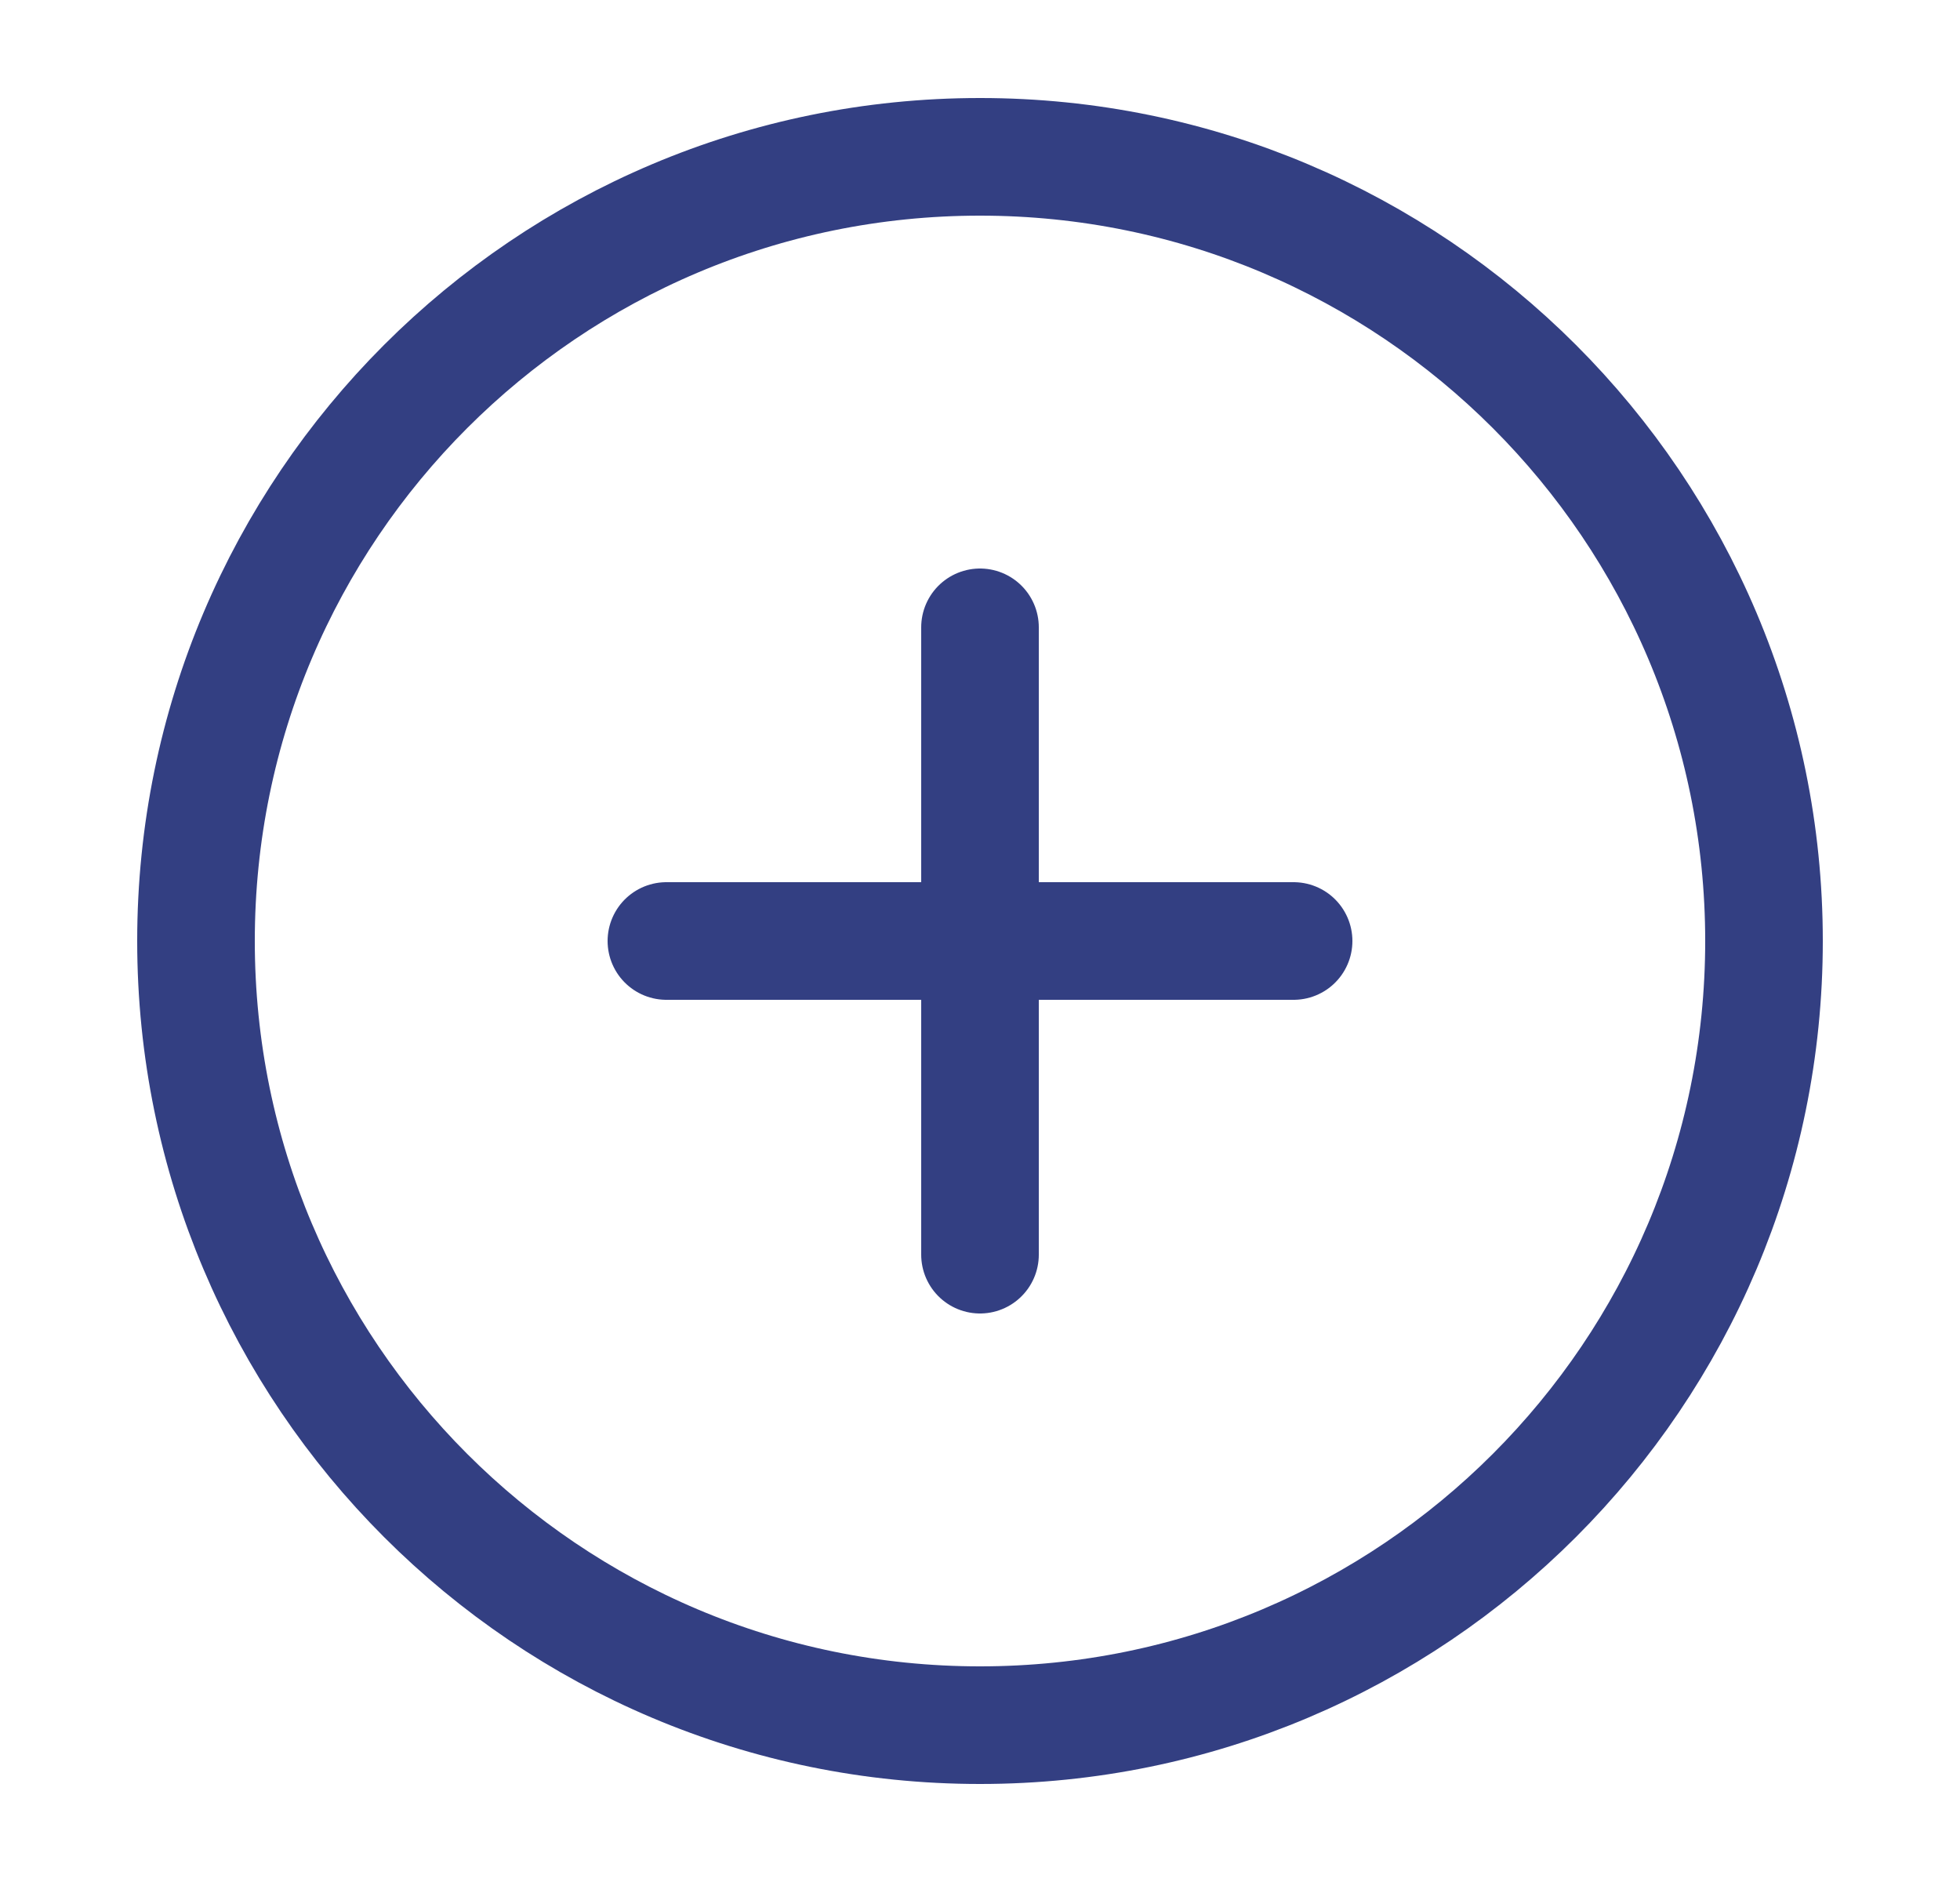
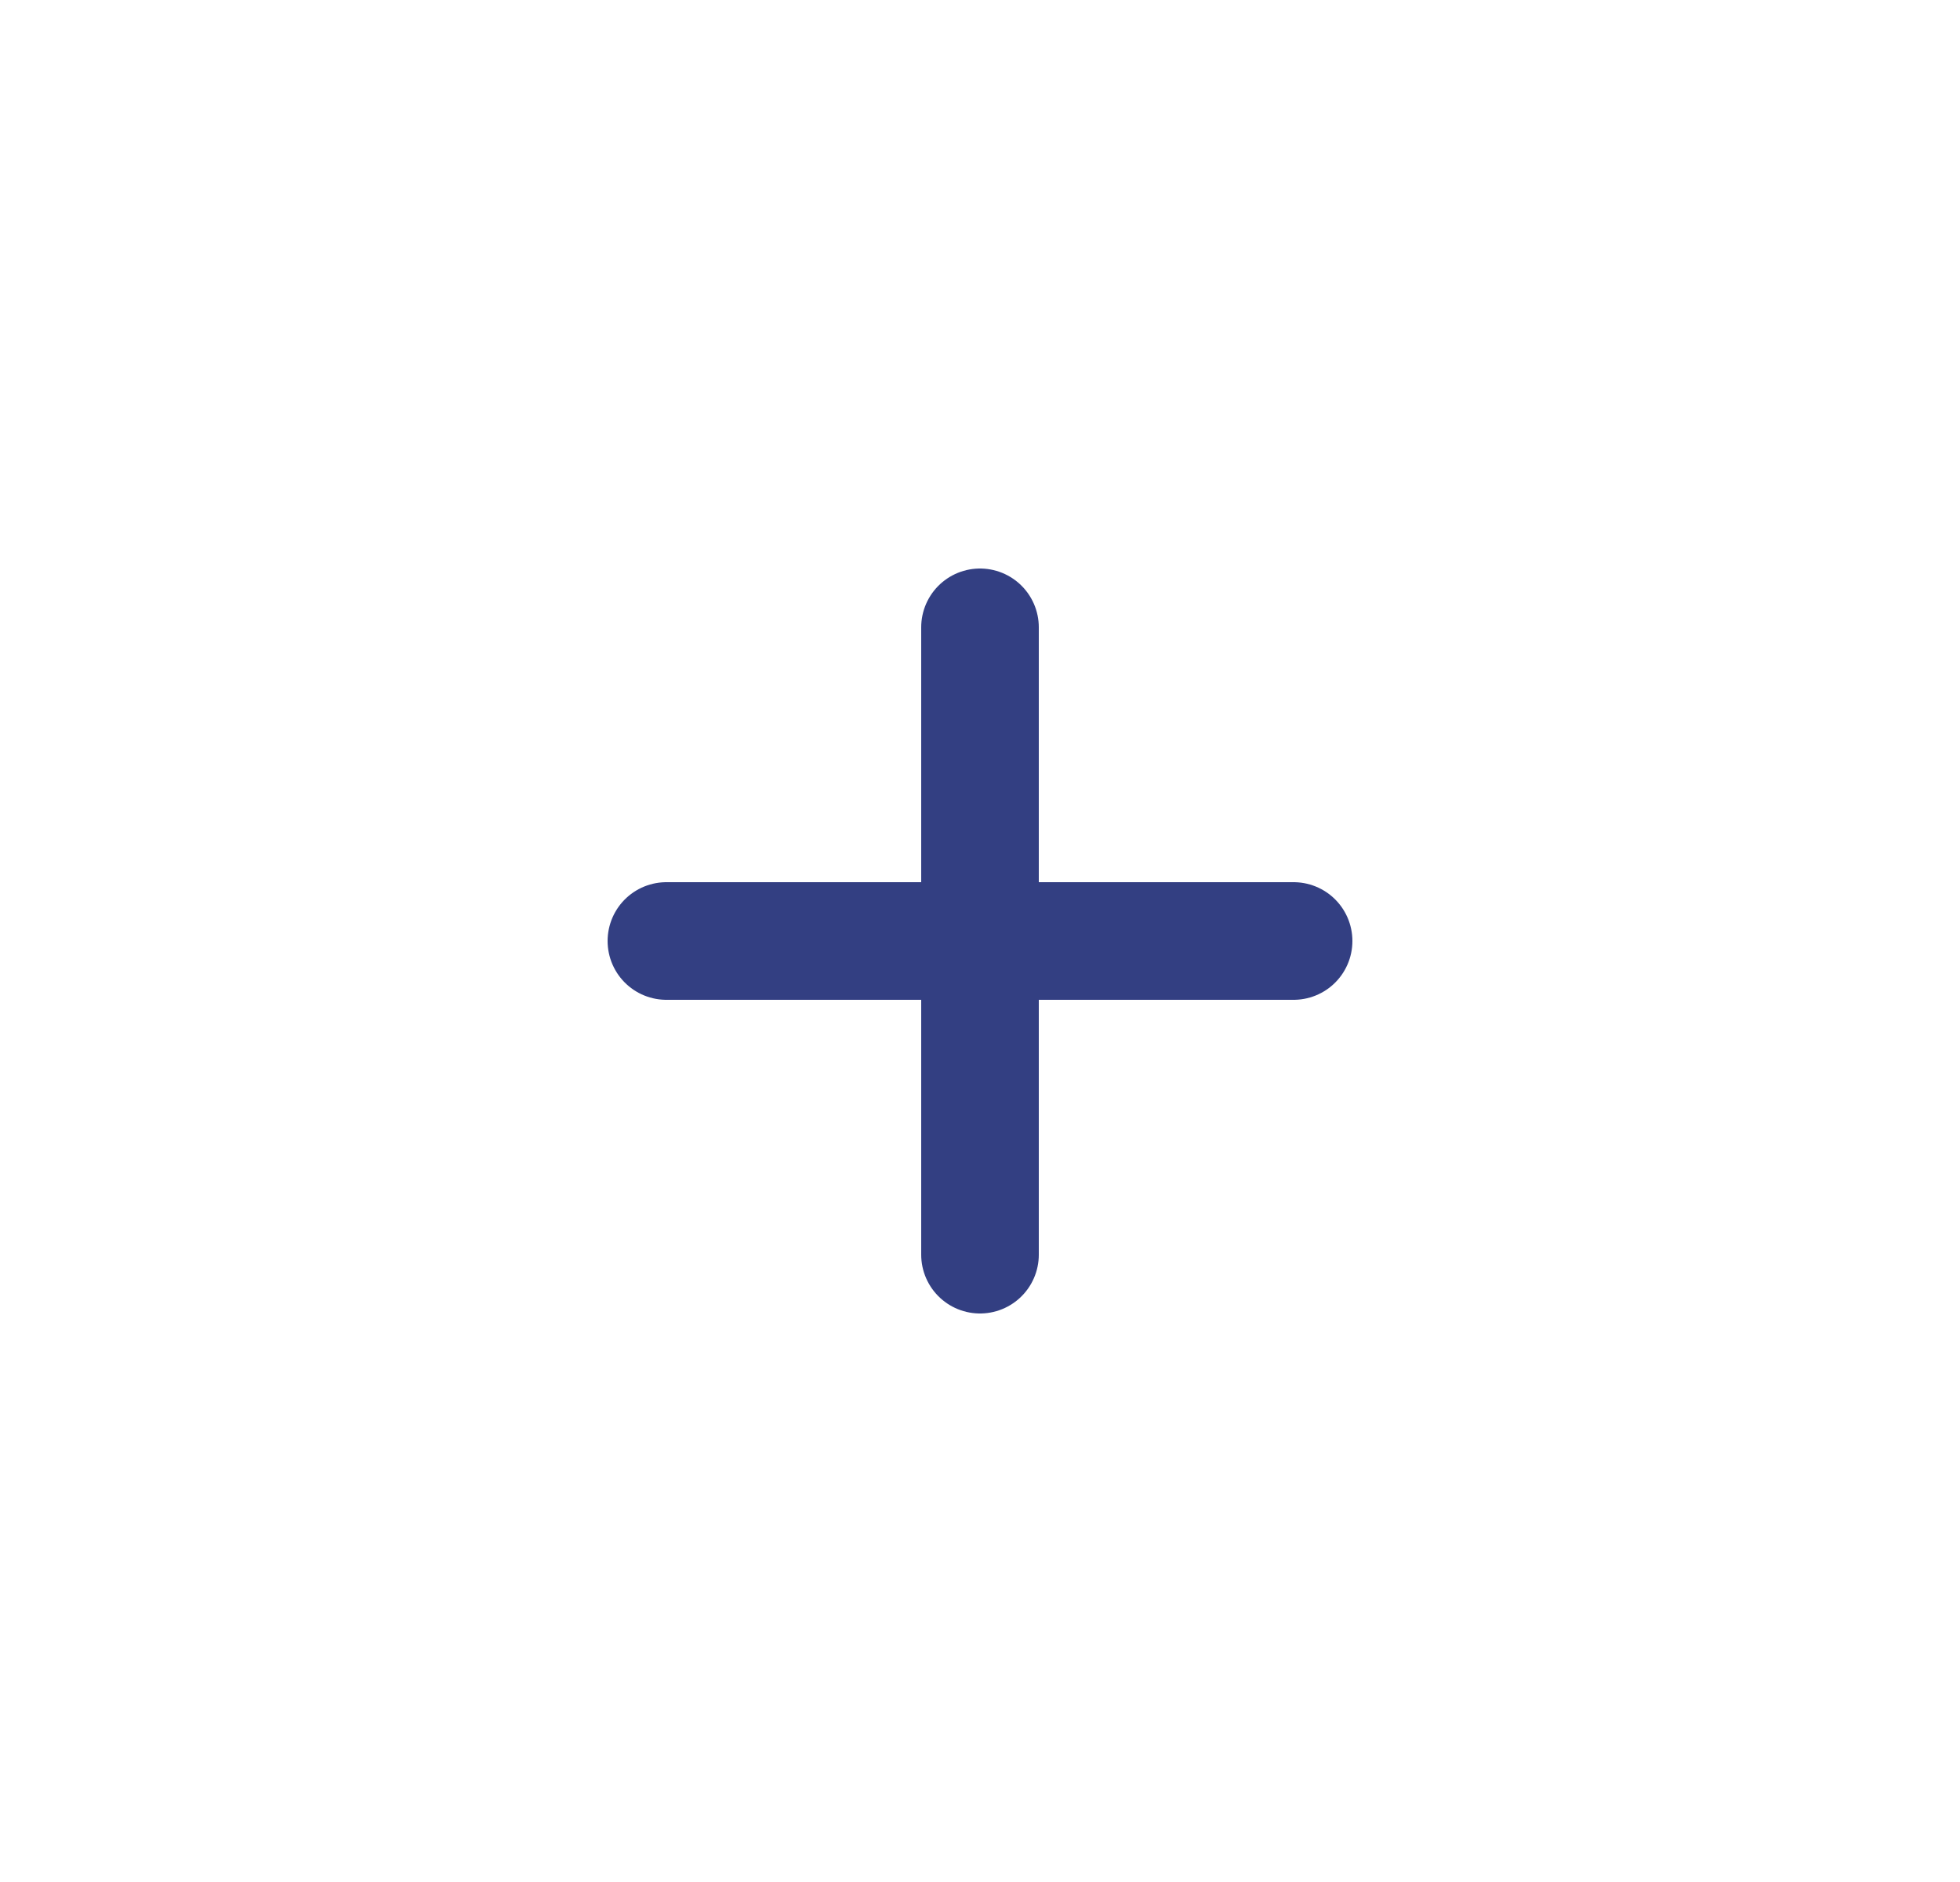
<svg xmlns="http://www.w3.org/2000/svg" width="25" height="24" viewBox="0 0 25 24" fill="none">
-   <path d="M12.5 22C18.023 22 22.5 17.523 22.5 12C22.5 6.477 18.023 2 12.5 2C6.977 2 2.5 6.477 2.5 12C2.5 17.523 6.977 22 12.5 22Z" stroke="#333F82" stroke-width="1.5" stroke-linecap="round" stroke-linejoin="round" />
  <path d="M12.5 8V16" stroke="#333F82" stroke-width="1.5" stroke-linecap="round" stroke-linejoin="round" />
  <path d="M8.5 12H16.5" stroke="#333F82" stroke-width="1.5" stroke-linecap="round" stroke-linejoin="round" />
</svg>